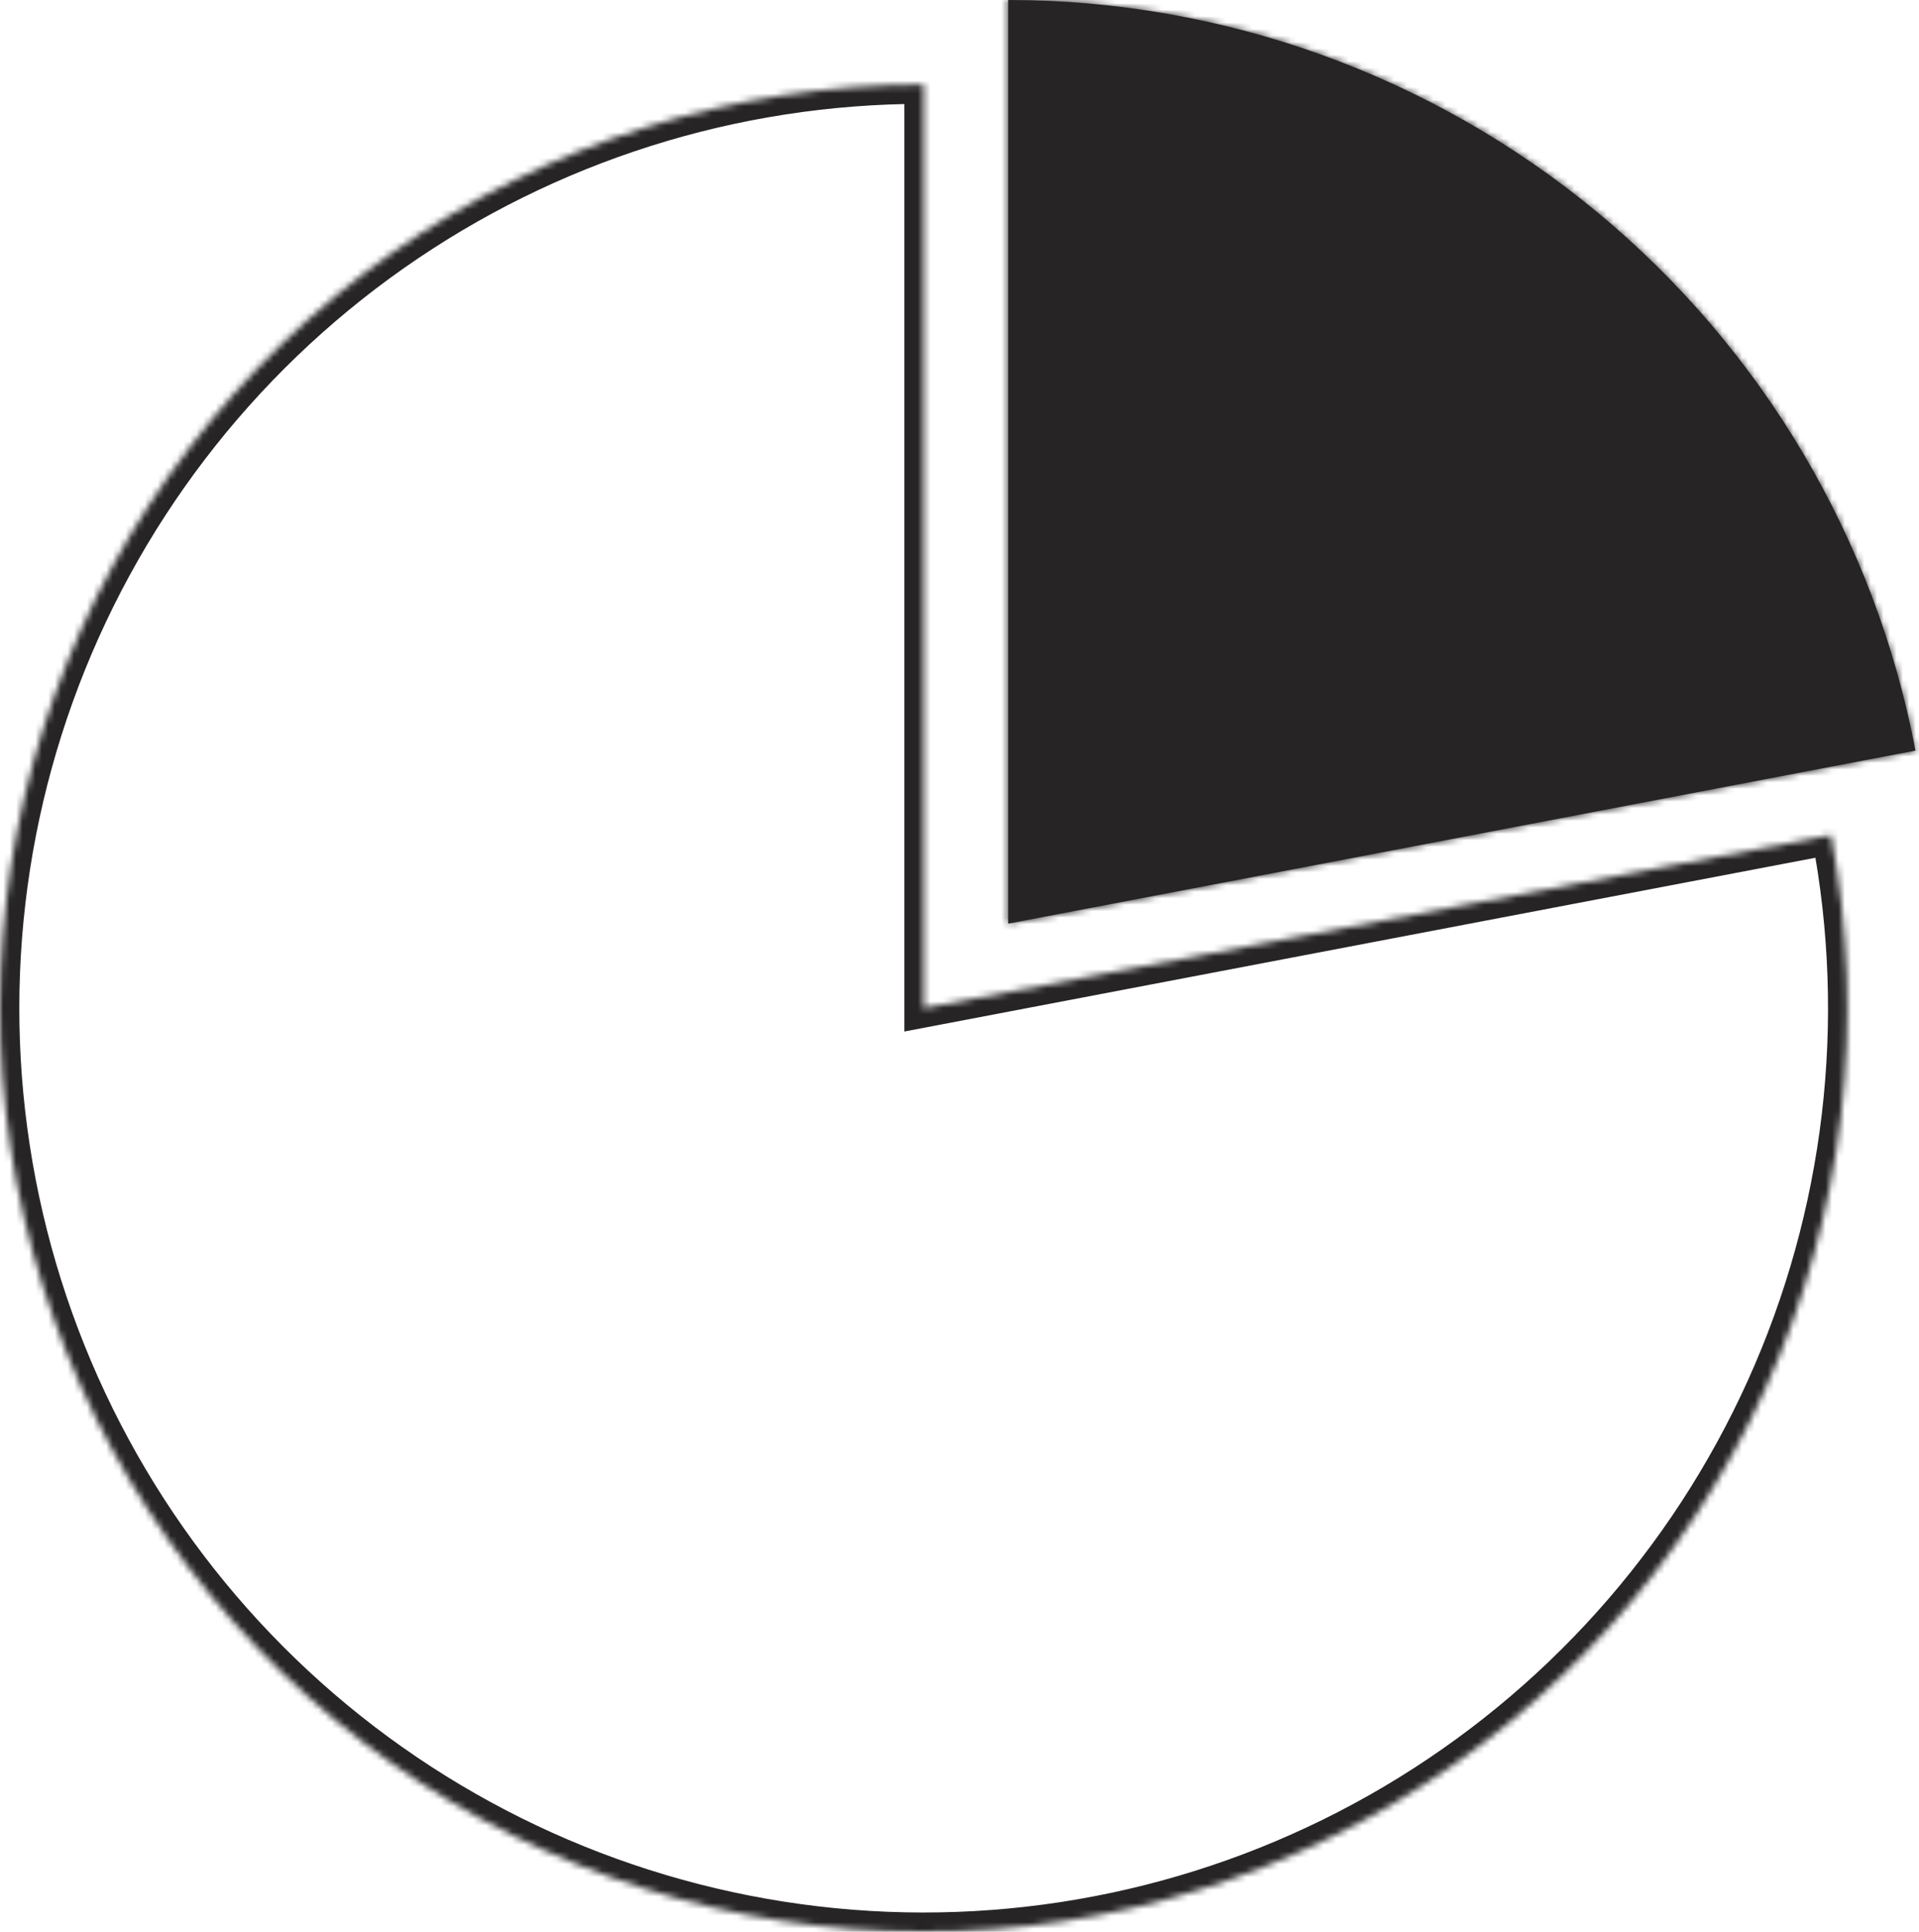
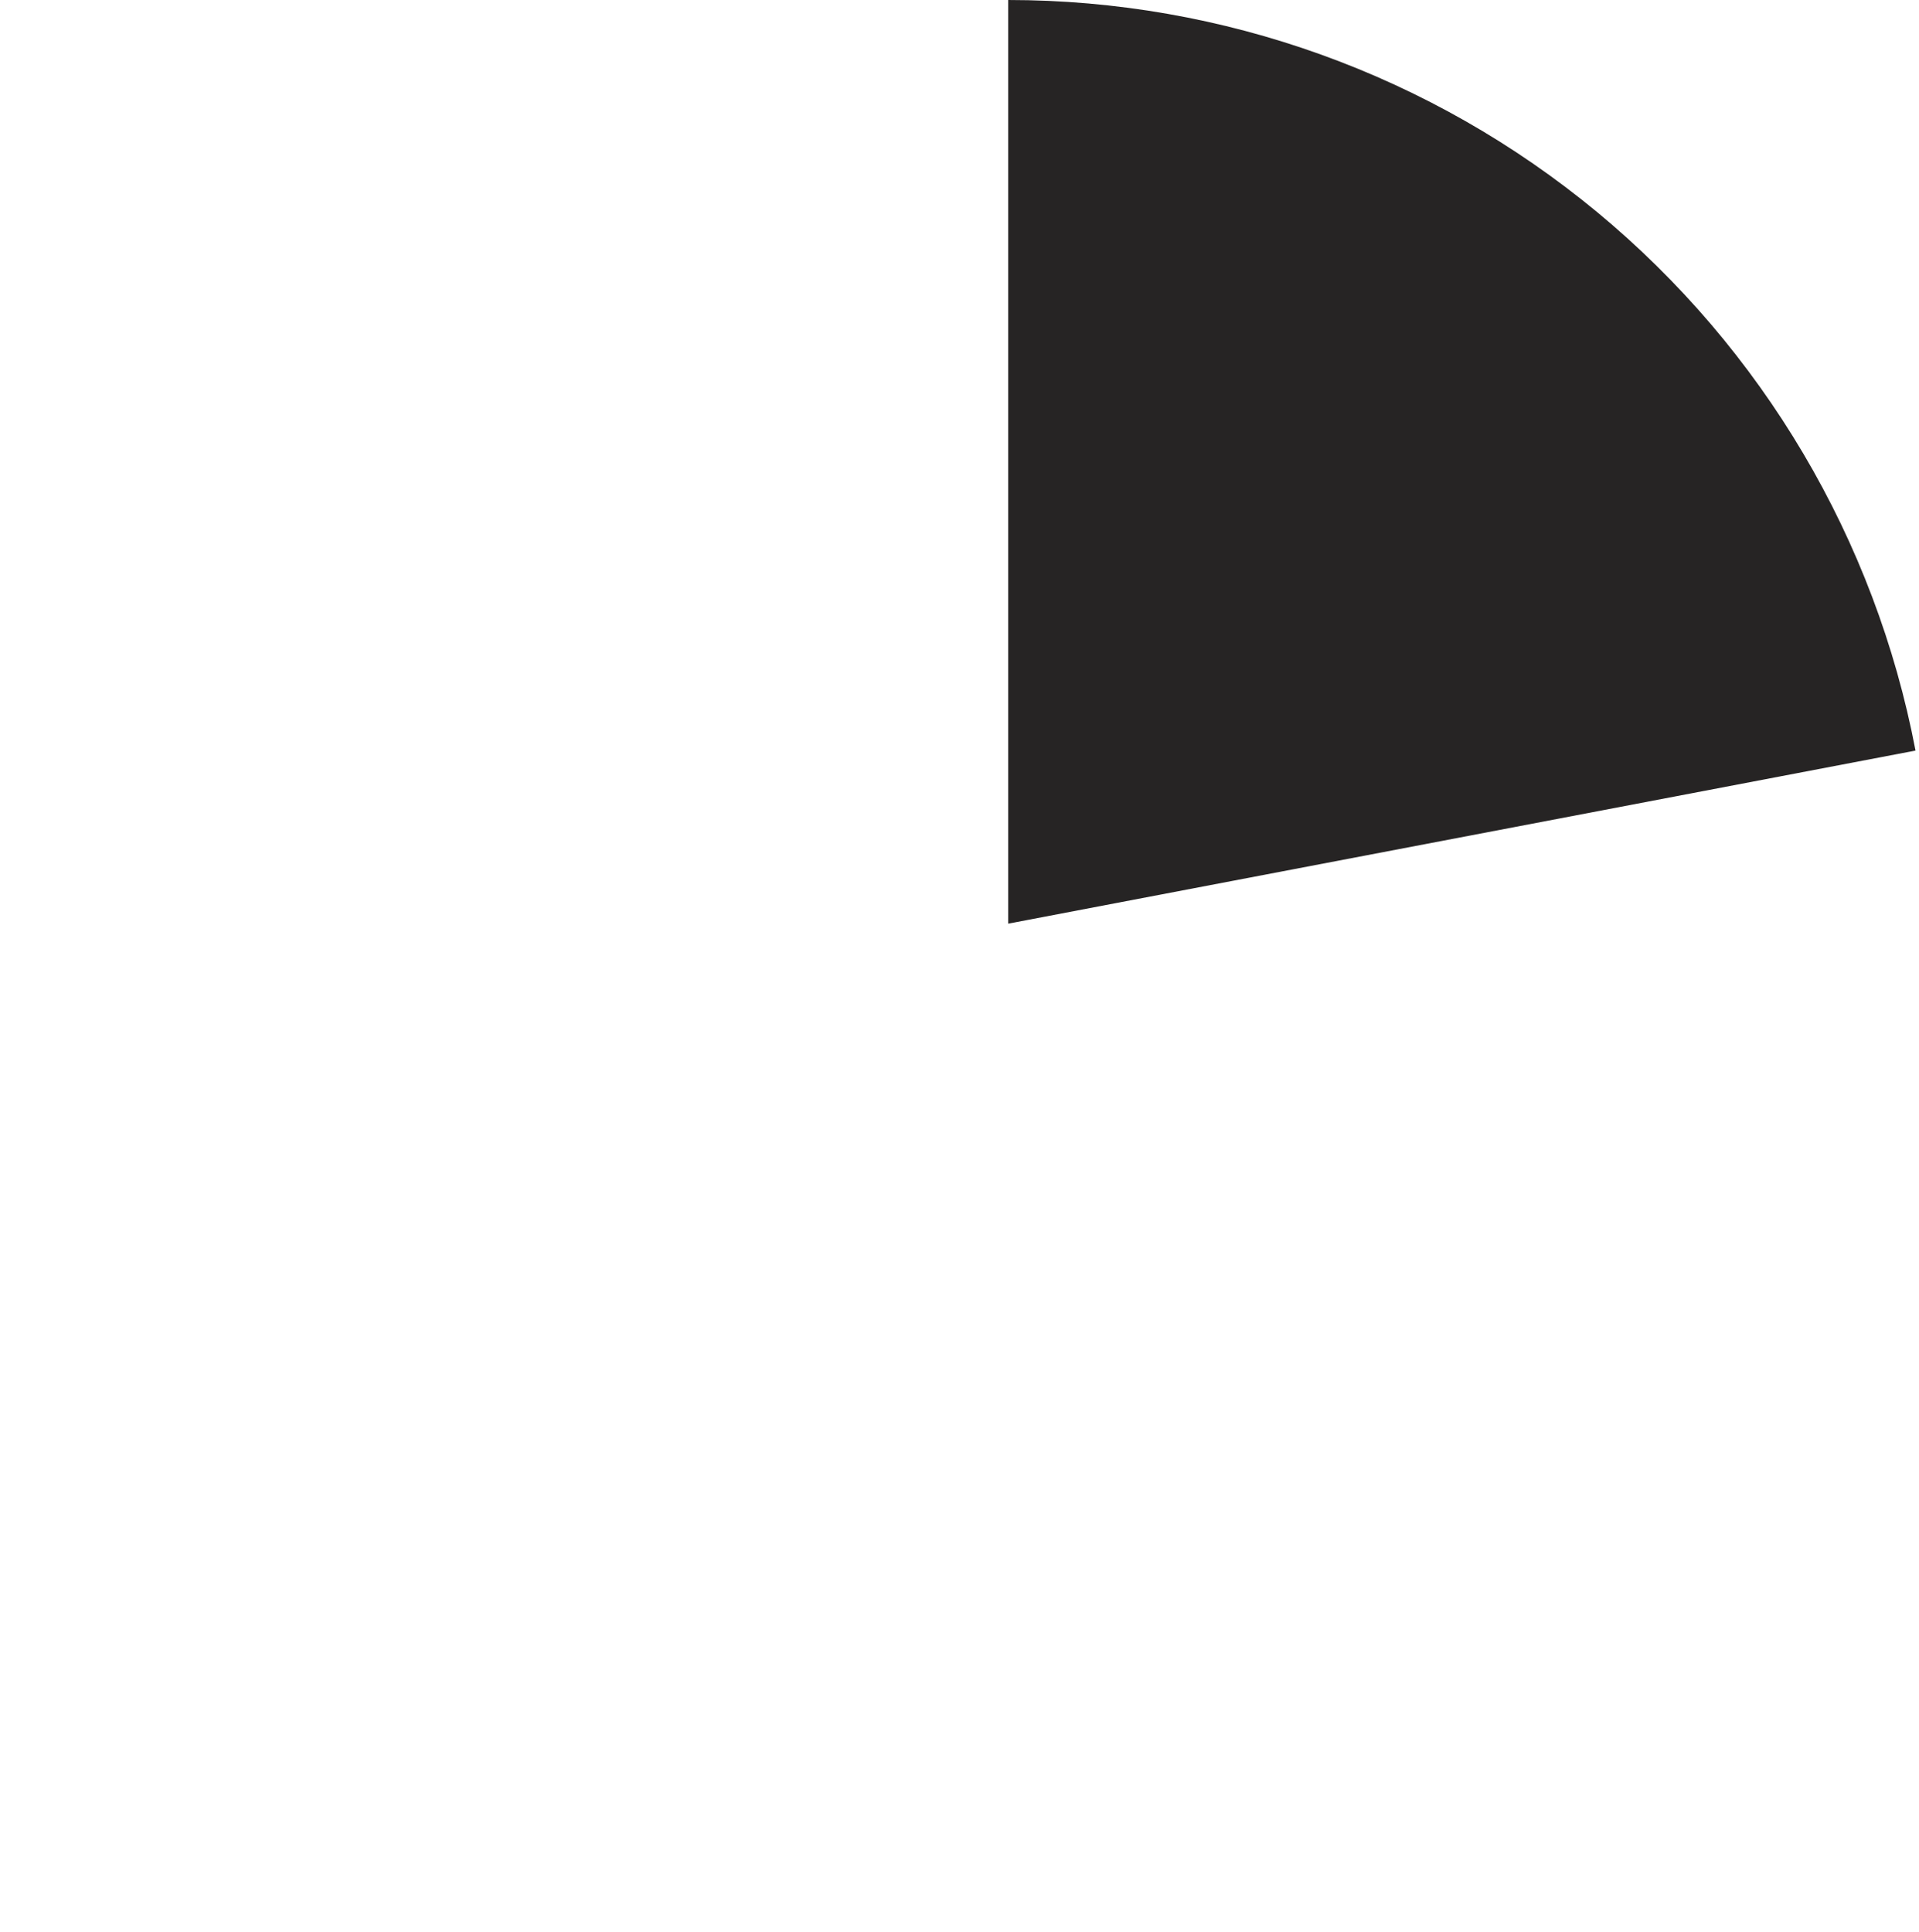
<svg xmlns="http://www.w3.org/2000/svg" width="298" height="300" viewBox="0 0 298 300" fill="none">
  <mask id="path-1-inside-1_214_120" fill="white">
    <path d="M143.437 13.125C113.916 13.125 85.113 22.234 60.96 39.209C36.807 56.184 18.48 80.198 8.48 107.975C-1.52 135.751 -2.706 165.936 5.084 194.412C12.874 222.887 29.26 248.265 52.007 267.083C74.754 285.901 102.753 297.241 132.183 299.558C161.614 301.874 191.043 295.053 216.453 280.025C241.864 264.997 262.018 242.495 274.167 215.589C286.315 188.683 289.866 158.684 284.334 129.685L143.437 156.562V13.125Z" />
-     <path d="M156.562 0C189.941 3.98034e-07 222.274 11.641 247.993 32.917C273.711 54.193 291.205 83.773 297.459 116.56L156.562 143.437V0Z" />
+     <path d="M156.562 0C189.941 3.98034e-07 222.274 11.641 247.993 32.917C273.711 54.193 291.205 83.773 297.459 116.56L156.562 143.437V0" />
  </mask>
  <path d="M156.562 0C189.941 3.98034e-07 222.274 11.641 247.993 32.917C273.711 54.193 291.205 83.773 297.459 116.56L156.562 143.437V0Z" fill="#262424" />
-   <path d="M143.437 13.125H146.437V10.125H143.437V13.125ZM284.334 129.685L287.281 129.123L286.719 126.176L283.772 126.738L284.334 129.685ZM143.437 156.562H140.437V160.189L144 159.509L143.437 156.562ZM156.562 0V-3H153.562V0H156.562ZM297.459 116.56L298.021 119.507L300.968 118.945L300.406 115.998L297.459 116.56ZM156.562 143.437H153.562V147.064L157.125 146.384L156.562 143.437ZM143.437 10.125C113.298 10.125 83.893 19.425 59.235 36.755L62.685 41.664C86.333 25.044 114.533 16.125 143.437 16.125V10.125ZM59.235 36.755C34.577 54.085 15.867 78.601 5.657 106.959L11.303 108.991C21.093 81.796 39.037 58.284 62.685 41.664L59.235 36.755ZM5.657 106.959C-4.552 135.316 -5.763 166.132 2.19 195.203L7.977 193.62C0.35 165.74 1.512 136.186 11.303 108.991L5.657 106.959ZM2.19 195.203C10.143 224.274 26.872 250.183 50.095 269.394L53.919 264.771C31.648 246.347 15.604 221.5 7.977 193.62L2.19 195.203ZM50.095 269.394C73.317 288.606 101.902 300.184 131.948 302.548L132.419 296.567C103.604 294.299 76.19 283.196 53.919 264.771L50.095 269.394ZM131.948 302.548C161.994 304.913 192.038 297.949 217.98 282.607L214.926 277.443C190.047 292.156 161.234 298.835 132.419 296.567L131.948 302.548ZM217.98 282.607C243.922 267.265 264.498 244.292 276.901 216.824L271.433 214.354C259.538 240.698 239.805 262.729 214.926 277.443L217.98 282.607ZM276.901 216.824C289.304 189.355 292.929 158.728 287.281 129.123L281.387 130.247C286.803 158.639 283.327 188.011 271.433 214.354L276.901 216.824ZM283.772 126.738L142.875 153.616L144 159.509L284.896 132.632L283.772 126.738ZM146.437 156.562V13.125H140.437V156.562H146.437ZM156.562 3C189.243 3 220.9 14.397 246.081 35.228L249.905 30.605C223.649 8.884 190.639 -3 156.562 -3V3ZM246.081 35.228C271.261 56.06 288.389 85.021 294.512 117.122L300.406 115.998C294.021 82.525 276.162 52.327 249.905 30.605L246.081 35.228ZM296.897 113.613L156 140.491L157.125 146.384L298.021 119.507L296.897 113.613ZM159.562 143.437V0H153.562V143.437H159.562Z" fill="#262424" mask="url(#path-1-inside-1_214_120)" />
</svg>